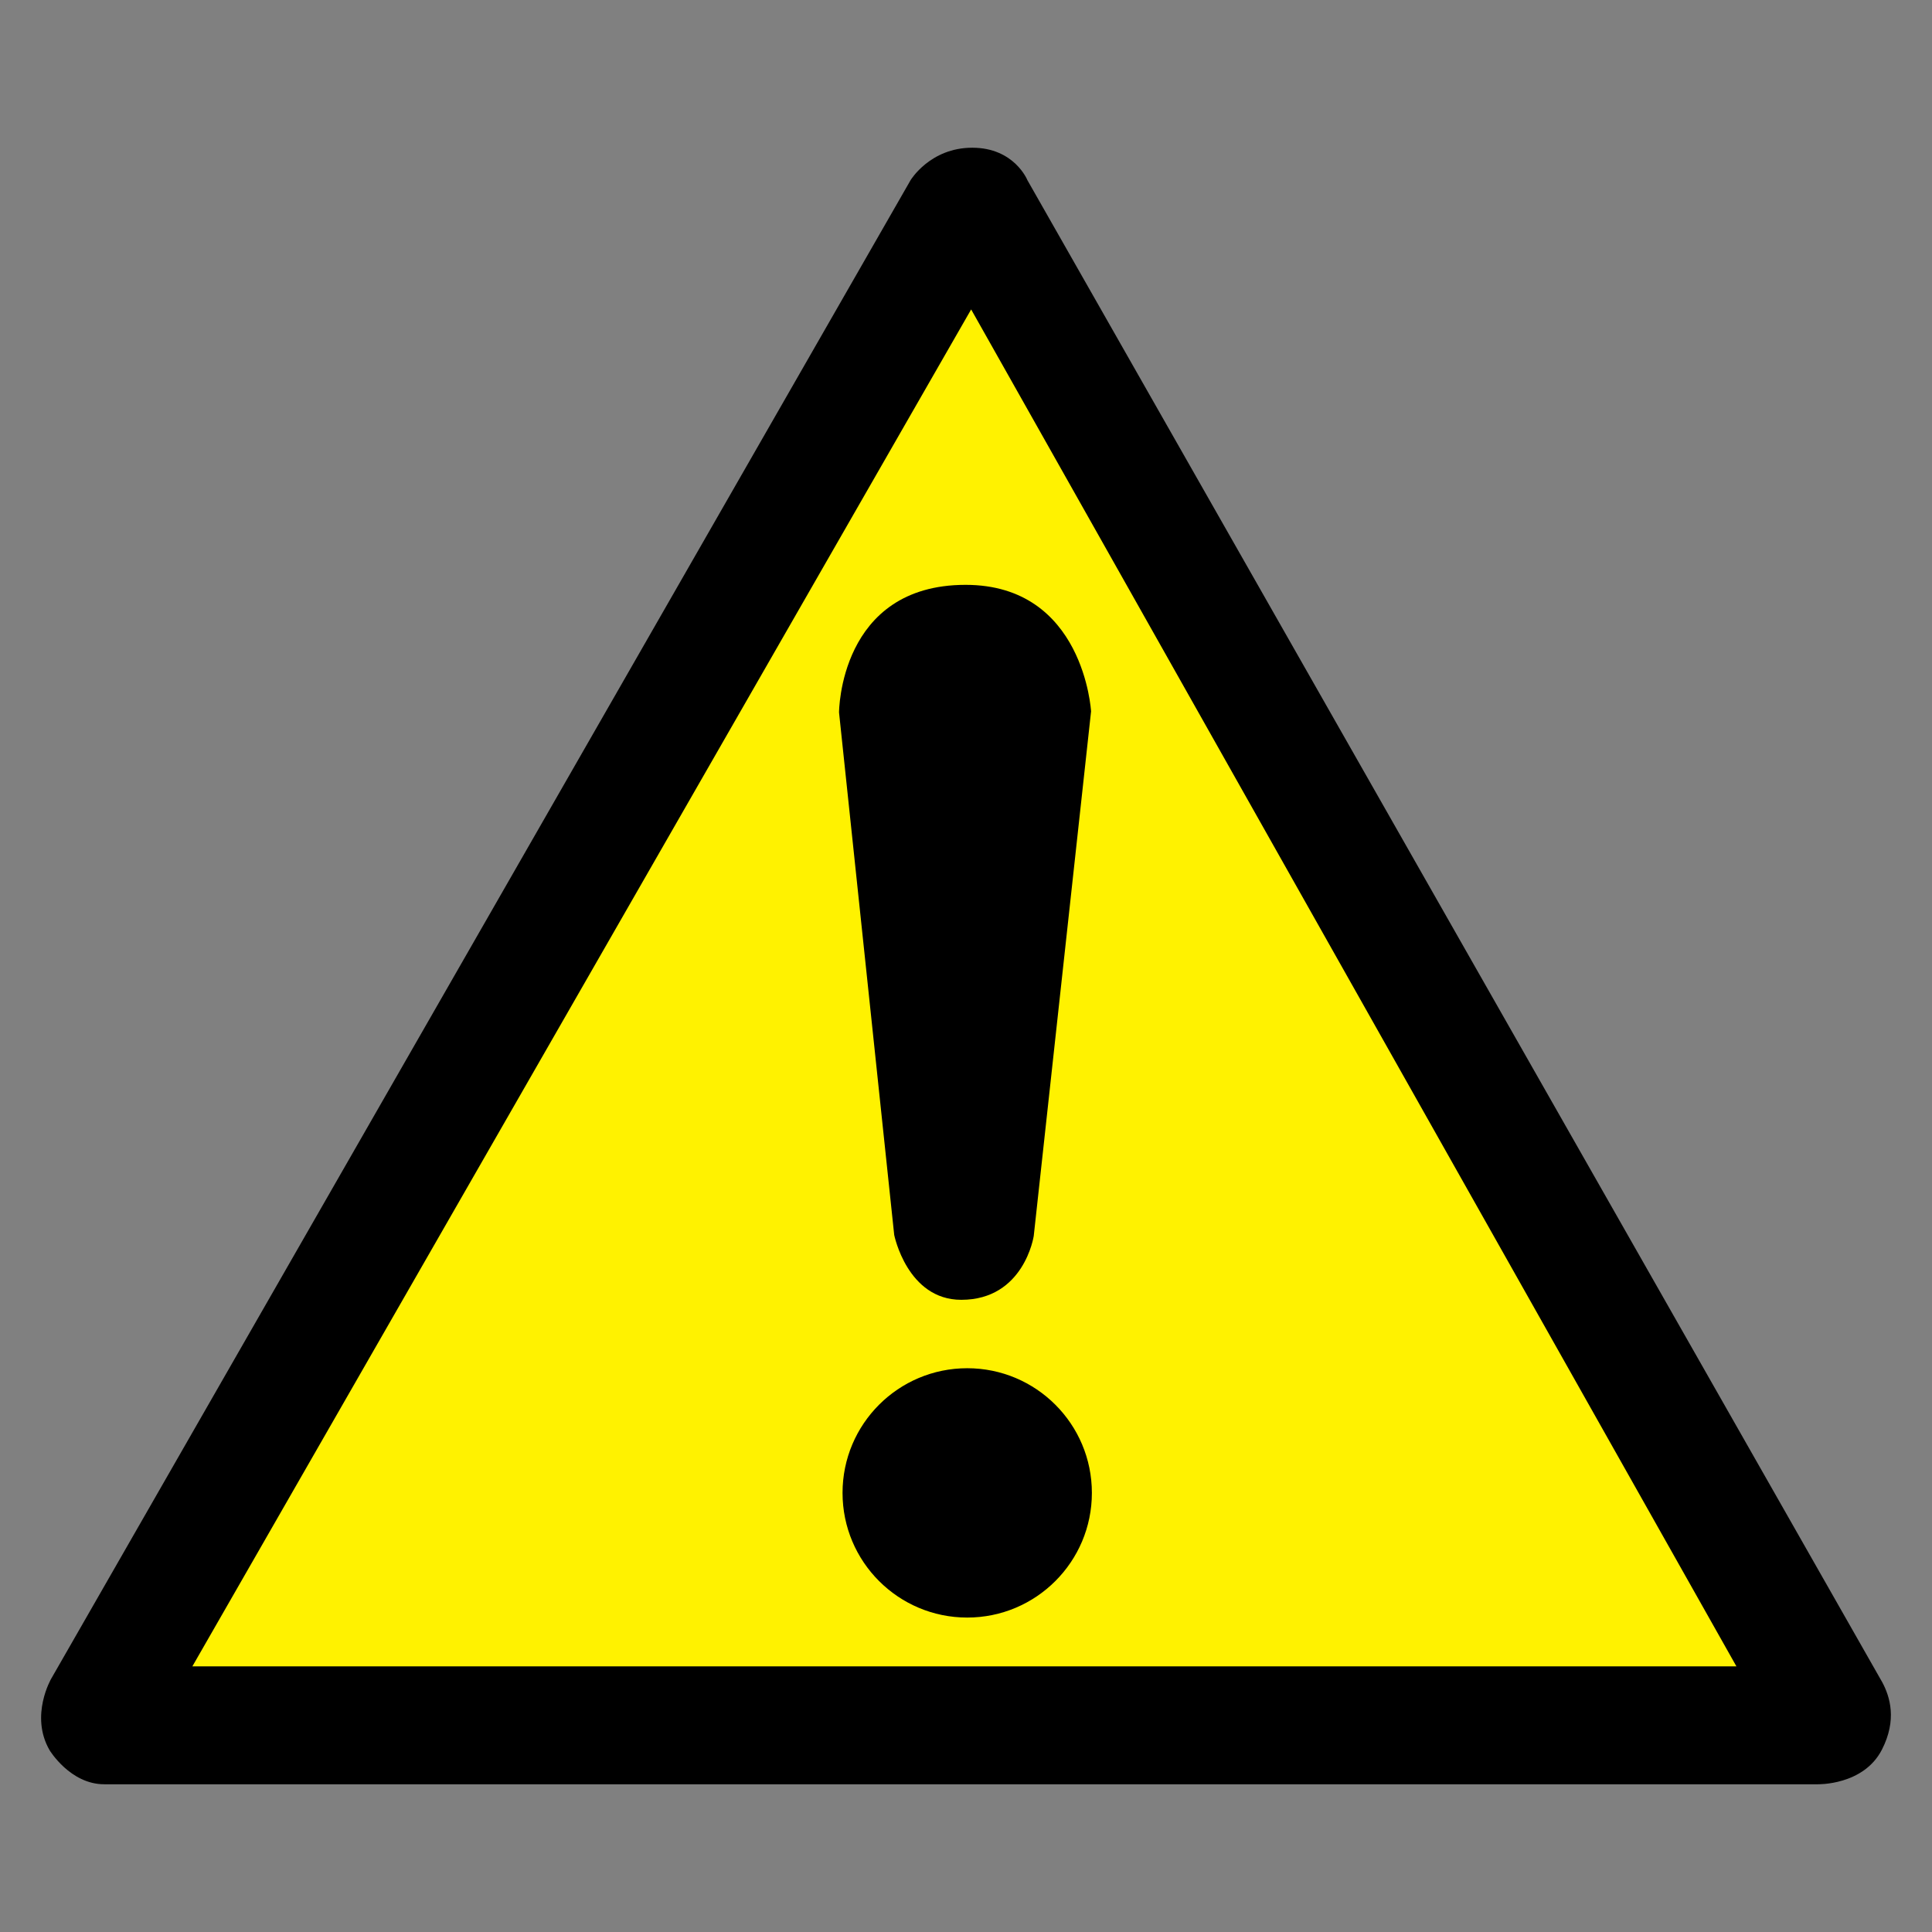
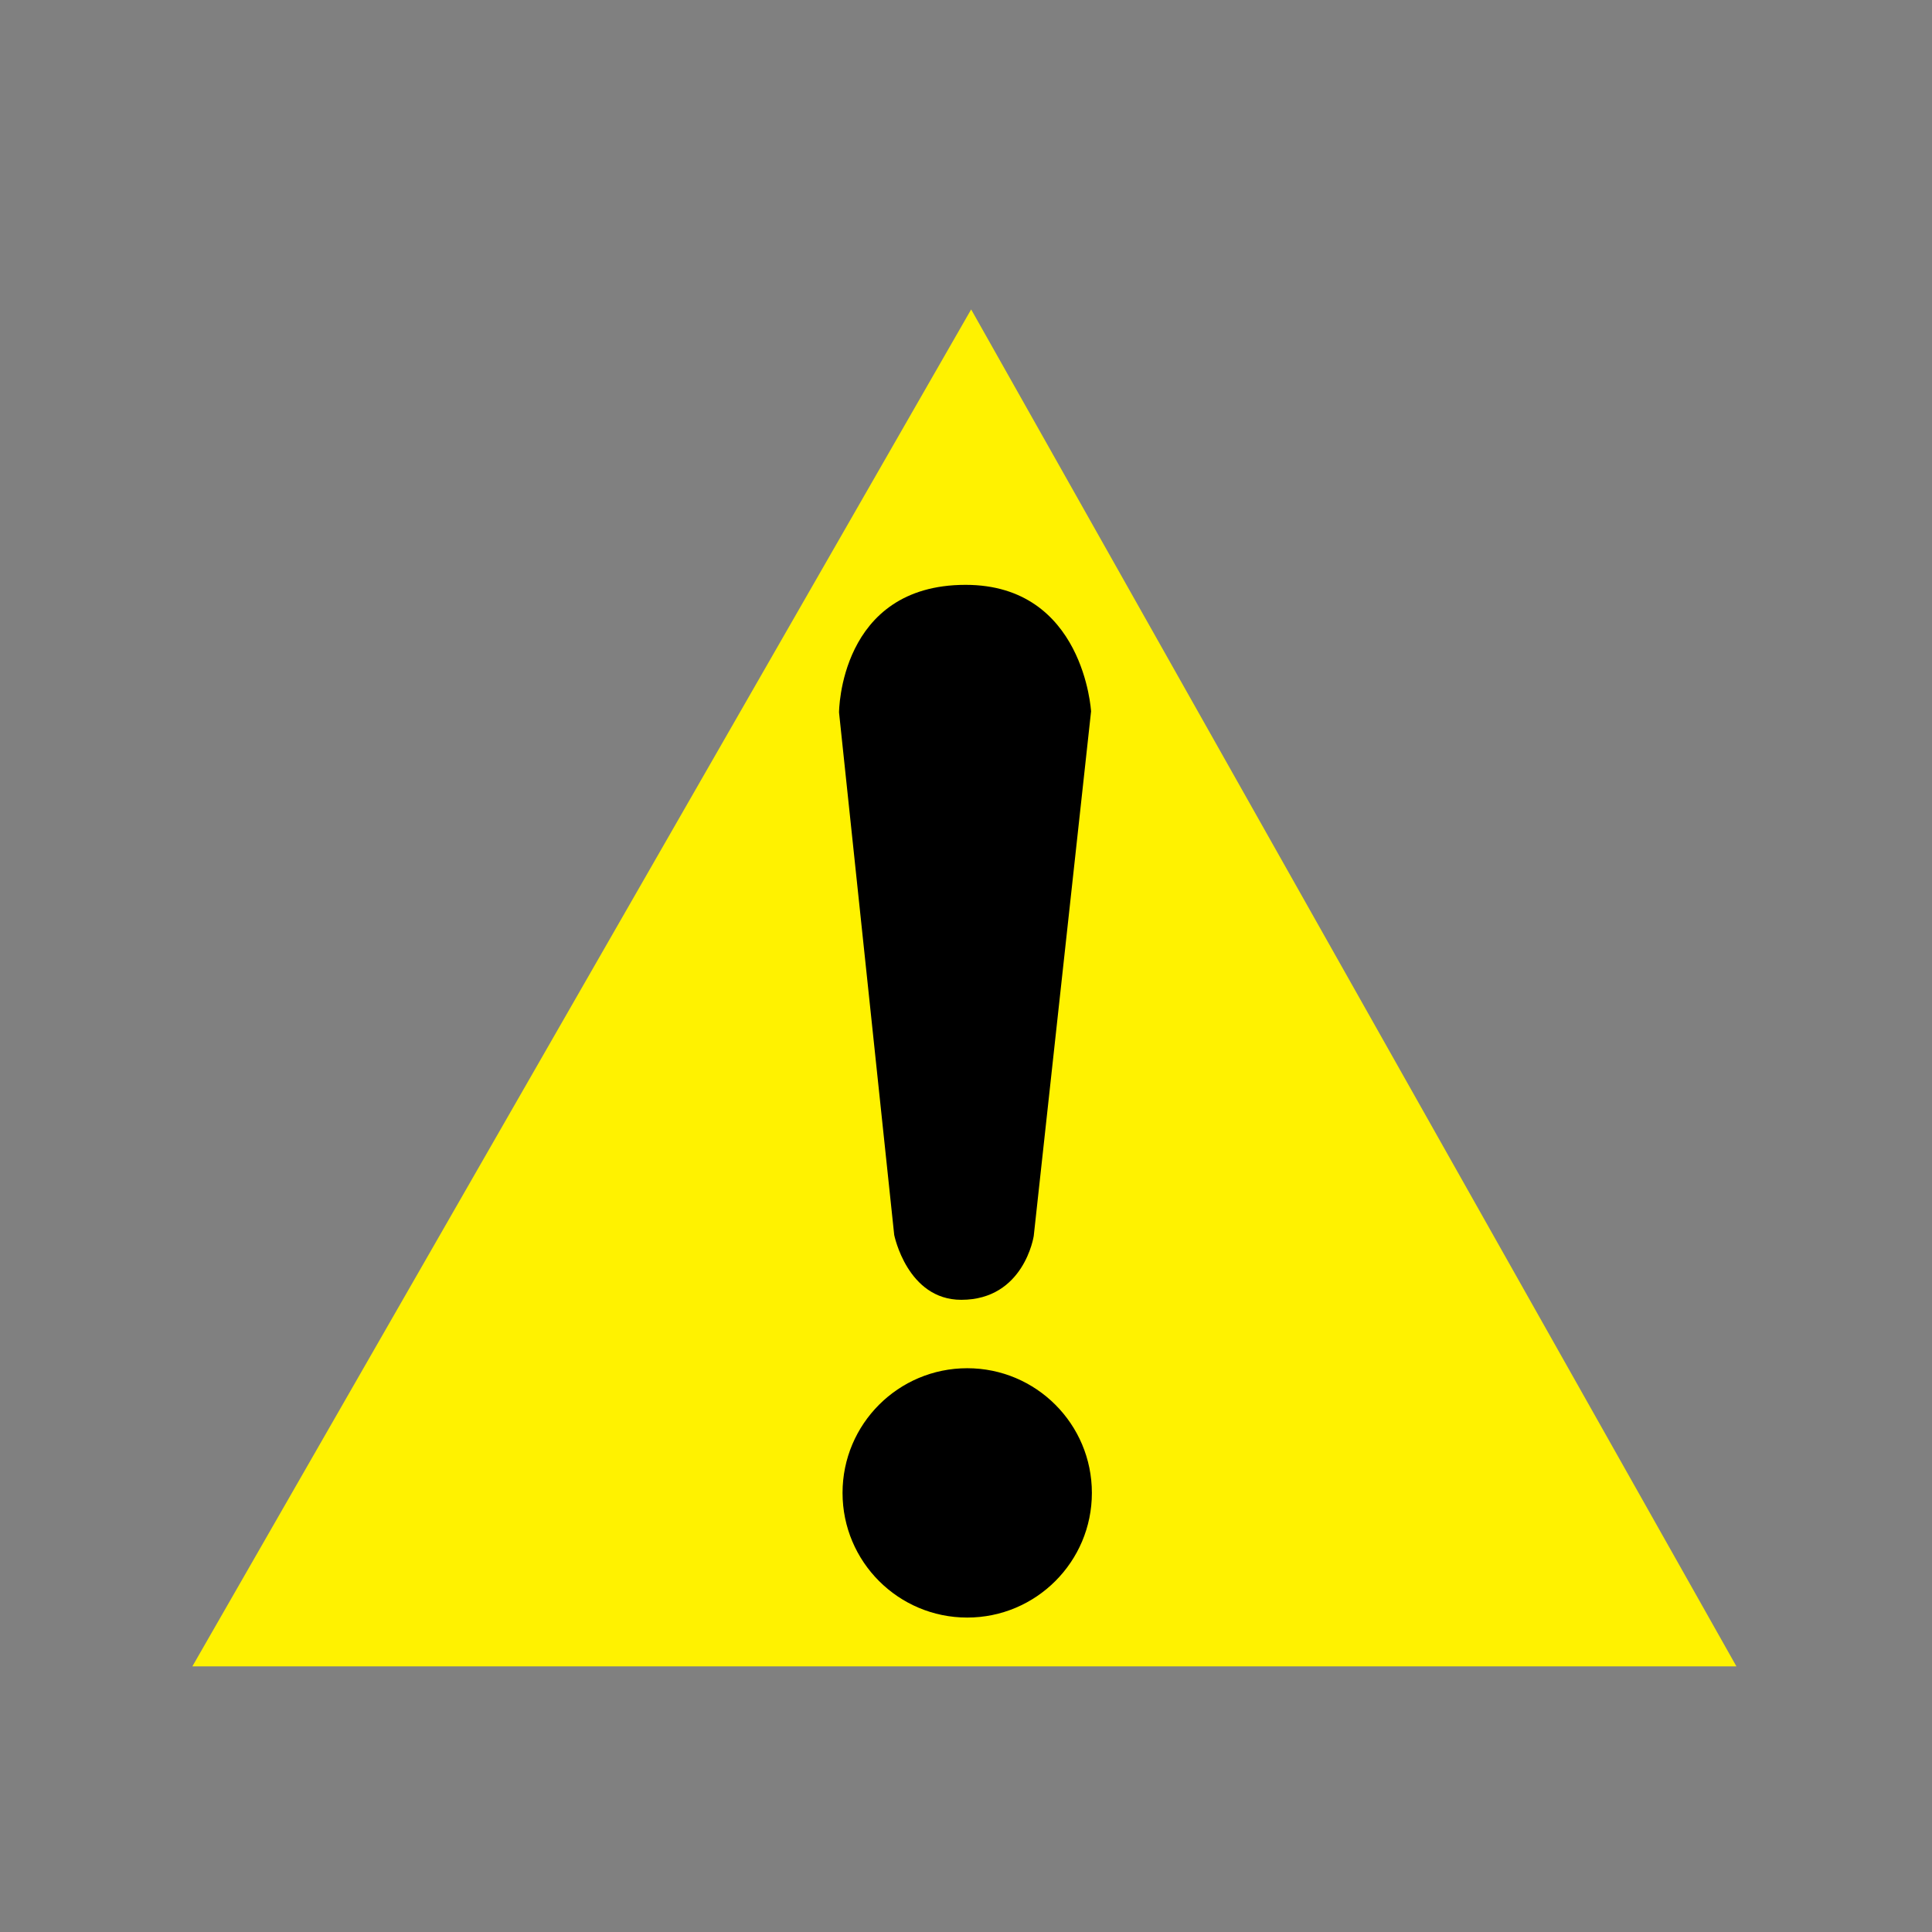
<svg xmlns="http://www.w3.org/2000/svg" version="1.1" id="Layer_1" x="0px" y="0px" width="399.685px" height="399.685px" viewBox="0 0 399.685 399.685" enable-background="new 0 0 399.685 399.685" xml:space="preserve">
  <rect x="0" y="0" width="399.685" height="399.685" fill="#808080" stroke="none" />
  <g>
-     <path fill-rule="evenodd" clip-rule="evenodd" d="M212.546,37.273c0,0-2.686-6.713-11.413-6.713   c-8.727,0-12.757,6.714-12.757,6.714L10.607,347.261c0,0-4.49,7.651-0.351,14.813c0,0,4.252,7.05,11.302,7.05   c7.047,0,354.45,0,354.45,0s9.502,0.274,13.314-7.161c3.182-6.204,1.632-10.989,0.113-13.874L212.546,37.273z" />
    <polygon fill-rule="evenodd" clip-rule="evenodd" fill="#FFF200" points="200.908,64.013 39.794,344.733 359.226,344.733  " />
    <path fill-rule="evenodd" clip-rule="evenodd" d="M173.577,147.395l11.413,108.08c0,0,2.685,13.425,13.874,13.425   c13.01,0,14.991-13.201,14.991-13.201l11.86-108.529c0,0-1.457-26.179-25.957-26.179   C173.598,120.99,173.577,147.396,173.577,147.395z" />
    <circle fill-rule="evenodd" clip-rule="evenodd" cx="200.093" cy="308.844" r="25.791" />
  </g>
</svg>